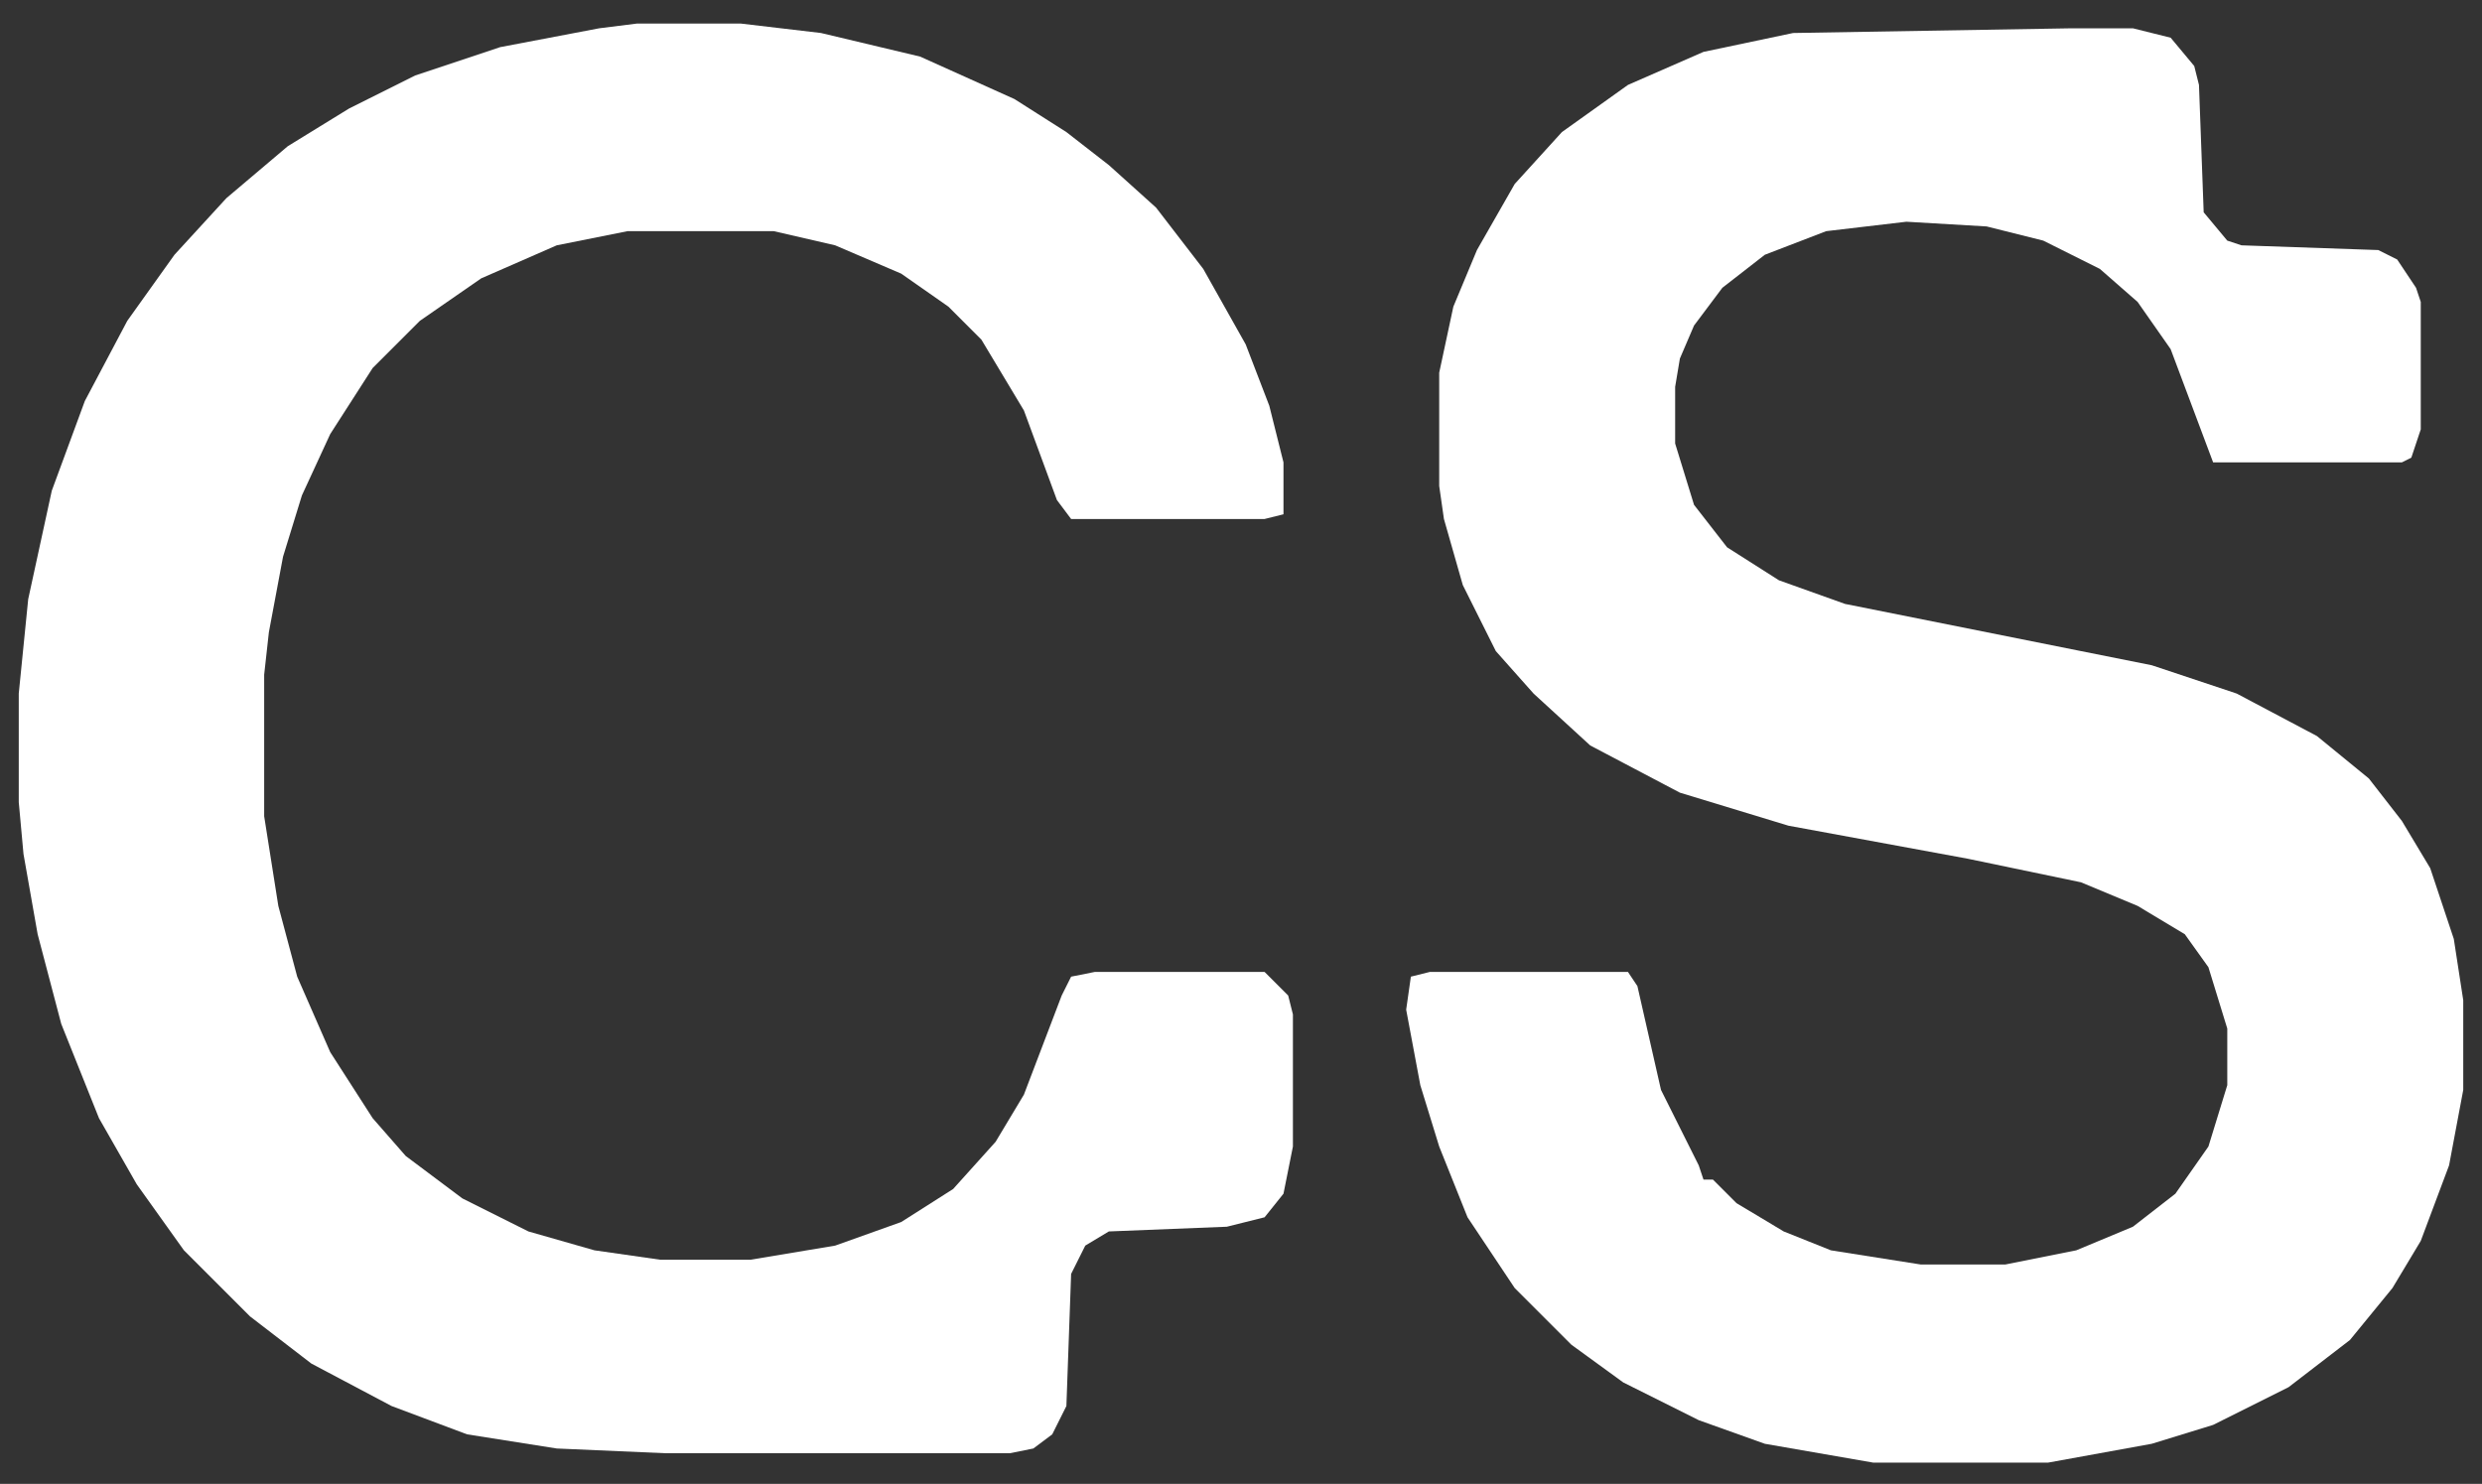
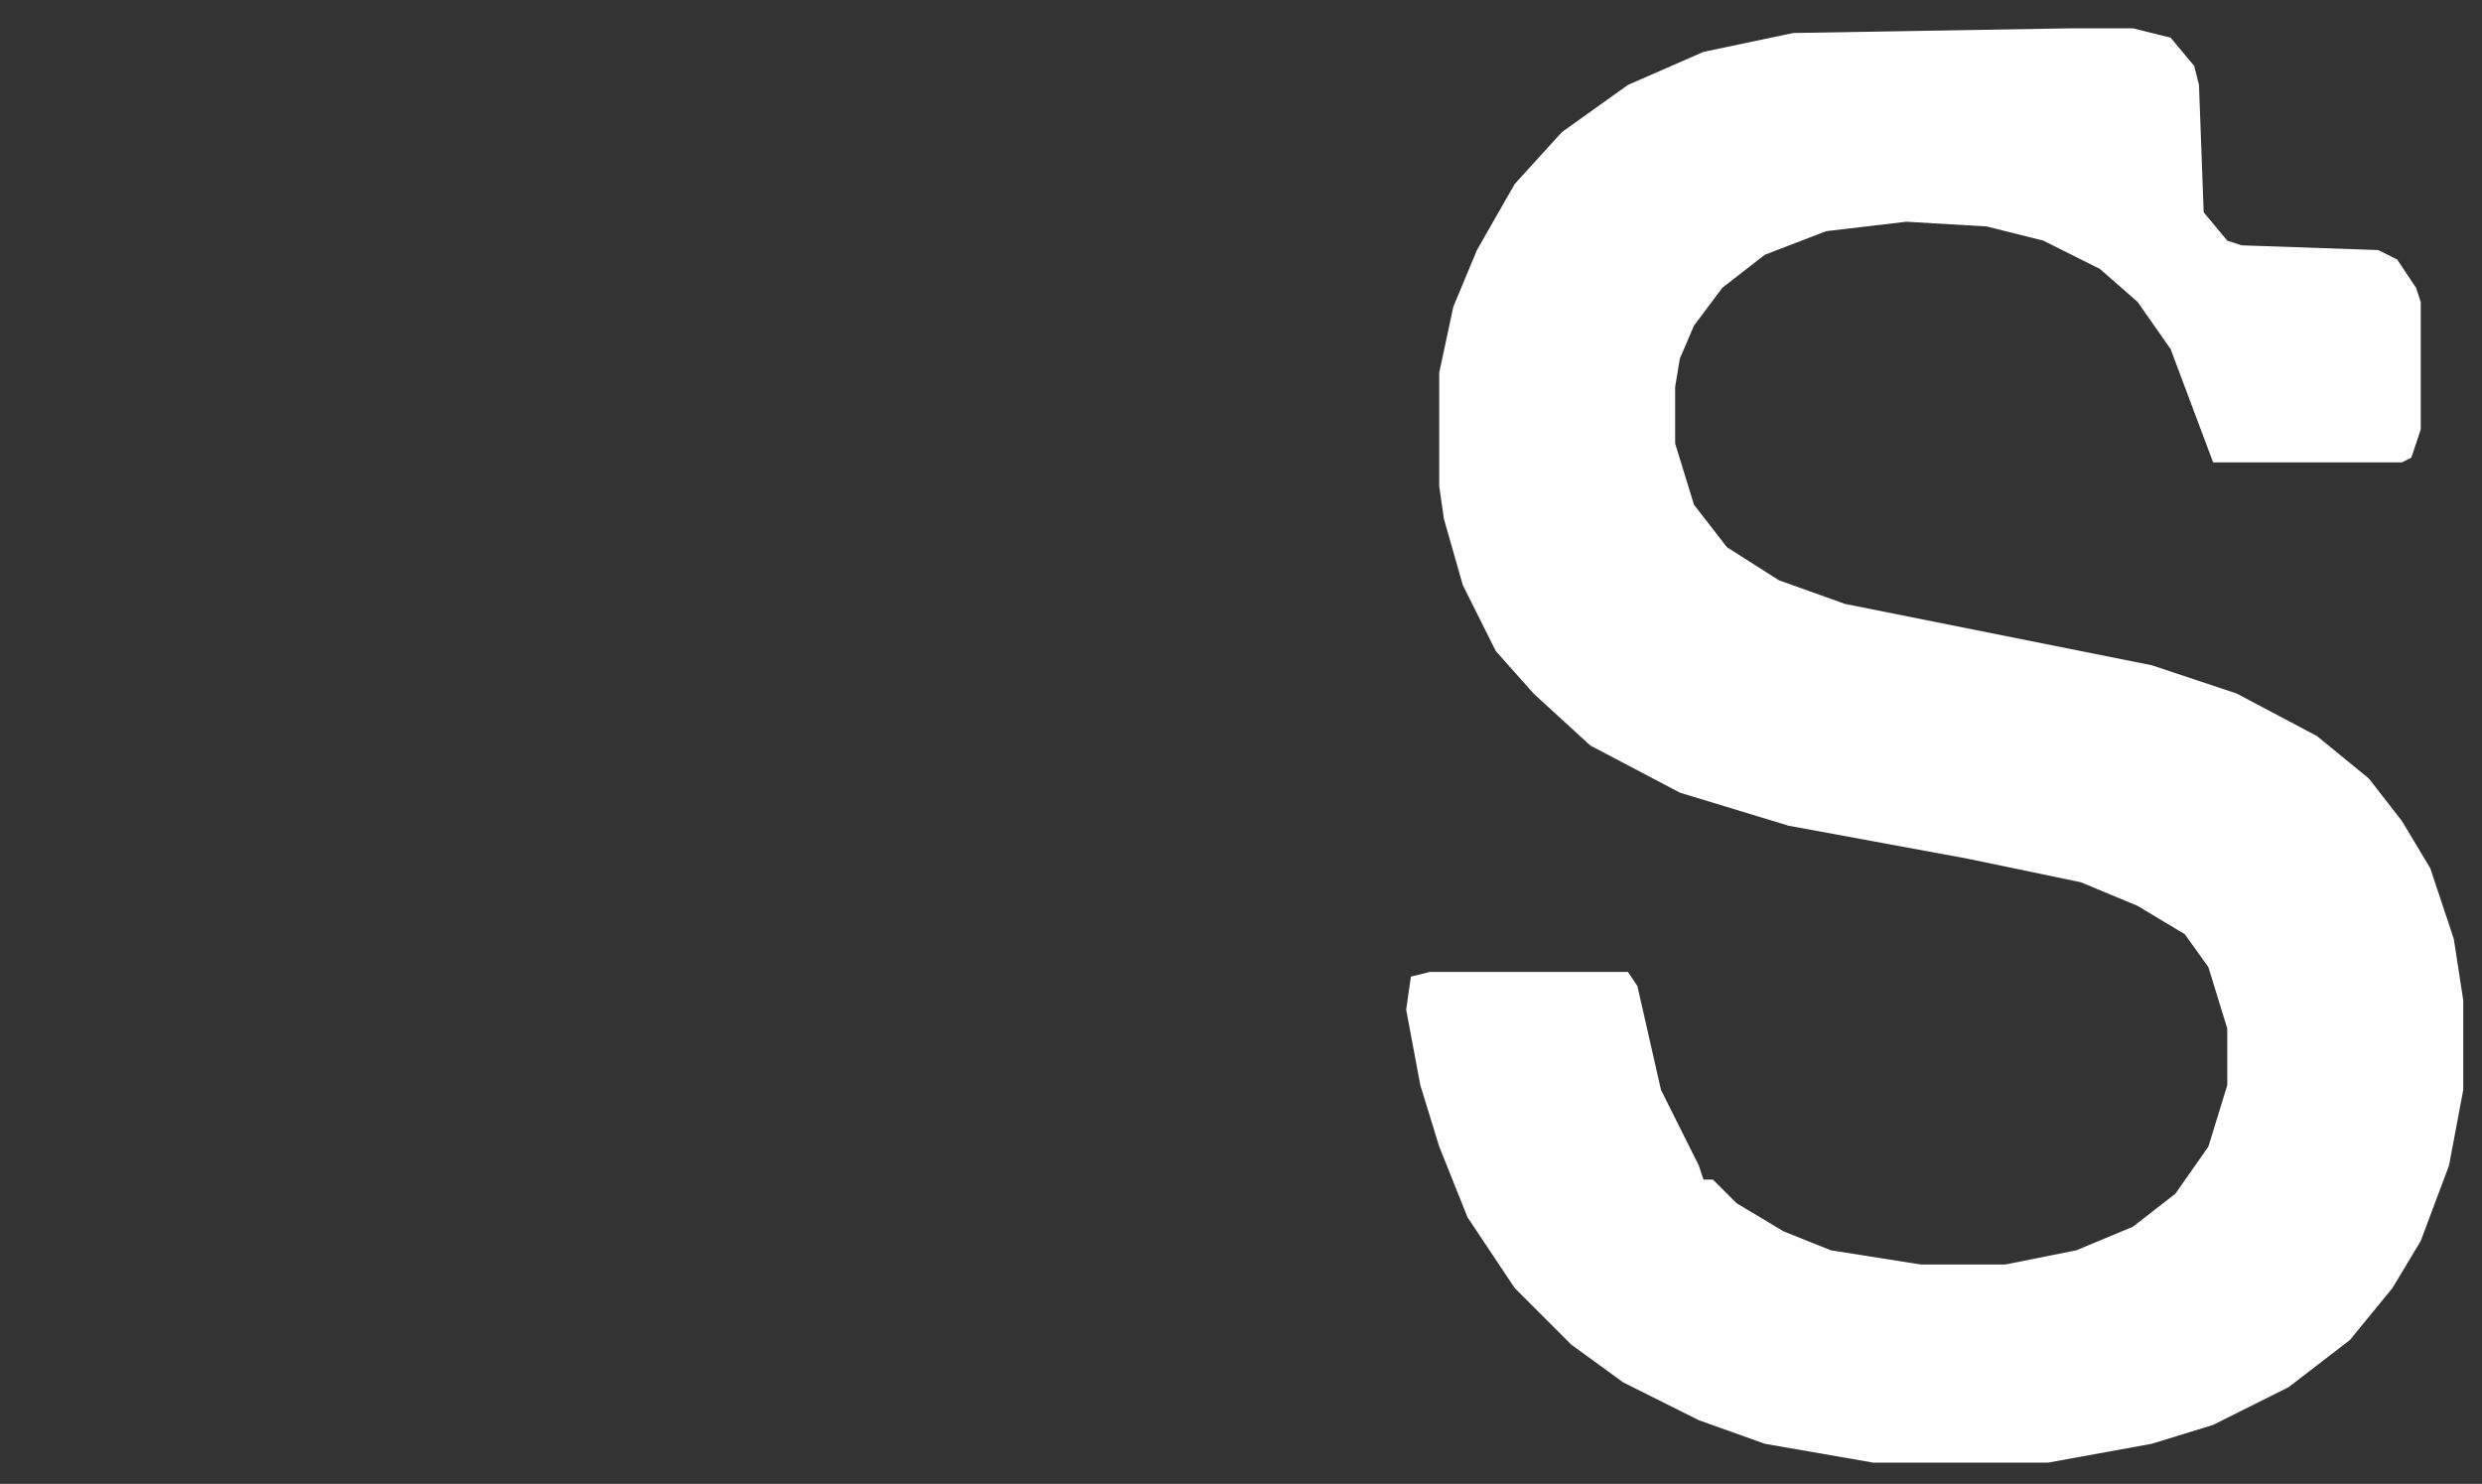
<svg xmlns="http://www.w3.org/2000/svg" width="97" height="58" viewBox="0 0 97 58" fill="none">
  <rect x="0" y="0" width="97" height="58" fill="#333333" stroke="none" />
  <path d="M80.959 1.106H83.357L84.832 1.474L85.754 2.581L85.939 3.319L86.123 8.298L87.045 9.405L87.599 9.589L92.947 9.774L93.685 10.143L94.422 11.249L94.607 11.802V16.782L94.238 17.888L93.869 18.073H86.492L84.832 13.647L83.541 11.802L82.066 10.511L79.853 9.405L77.64 8.851L74.504 8.667L71.369 9.036L68.972 9.958L67.312 11.249L66.205 12.725L65.652 14.015L65.467 15.122V17.335L66.205 19.733L67.496 21.392L69.525 22.683L72.107 23.606L84.094 26.003L87.414 27.11L90.549 28.77L92.578 30.429L93.869 32.089L94.976 33.934L95.898 36.7L96.267 39.097V42.602L95.713 45.552L94.607 48.503L93.5 50.347L91.84 52.376L89.443 54.22L86.492 55.696L84.094 56.434L80.037 57.171H73.213L68.972 56.434L66.389 55.511L63.439 54.036L61.41 52.56L59.197 50.347L57.353 47.581L56.246 44.815L55.508 42.417L54.955 39.466L55.139 38.175L55.877 37.991H63.623L63.992 38.544L64.914 42.602L66.389 45.552L66.574 46.106H66.943L67.865 47.028L69.709 48.134L71.553 48.872L75.058 49.425H78.377L81.144 48.872L83.357 47.95L85.017 46.659L86.308 44.815L87.045 42.417V40.204L86.308 37.806L85.385 36.516L83.541 35.409L81.328 34.487L76.902 33.565L69.894 32.274L65.652 30.983L62.148 29.138L59.935 27.11L58.459 25.45L57.168 22.868L56.431 20.286L56.246 18.995V14.569L56.799 11.987L57.721 9.774L59.197 7.192L61.041 5.163L63.623 3.319L66.574 2.028L70.078 1.29L80.959 1.106Z" fill="white" />
-   <path d="M24.893 0.921H28.951L32.086 1.29L35.959 2.212L39.647 3.872L41.676 5.163L43.336 6.454L45.18 8.114L47.025 10.511L48.684 13.462L49.606 15.86L50.16 18.073V20.102L49.422 20.286H41.861L41.307 19.548L40.016 16.044L38.356 13.278L37.066 11.987L35.221 10.696L32.639 9.589L30.242 9.036H24.524L21.758 9.589L18.807 10.88L16.41 12.54L14.565 14.384L12.906 16.966L11.799 19.364L11.061 21.761L10.508 24.712L10.324 26.372V31.905L10.877 35.409L11.615 38.175L12.906 41.126L14.565 43.708L15.856 45.184L18.07 46.843L20.651 48.134L23.233 48.872L25.815 49.241H29.32L32.639 48.688L35.221 47.766L37.25 46.475L38.91 44.63L40.016 42.786L41.492 38.913L41.861 38.175L42.783 37.991H49.422L50.344 38.913L50.529 39.651V44.815L50.16 46.659L49.422 47.581L47.947 47.95L43.336 48.134L42.414 48.688L41.861 49.794L41.676 54.958L41.123 56.065L40.385 56.618L39.463 56.803H26L21.758 56.618L18.254 56.065L15.303 54.958L12.168 53.298L9.77 51.454L7.188 48.872L5.344 46.29L3.869 43.708L2.393 40.02L1.471 36.516L0.918 33.38L0.733 31.352V27.11L1.102 23.421L2.024 19.18L3.315 15.675L4.975 12.54L6.819 9.958L8.848 7.745L11.246 5.716L13.643 4.241L16.225 2.95L19.545 1.843L23.418 1.106L24.893 0.921Z" fill="white" />
</svg>